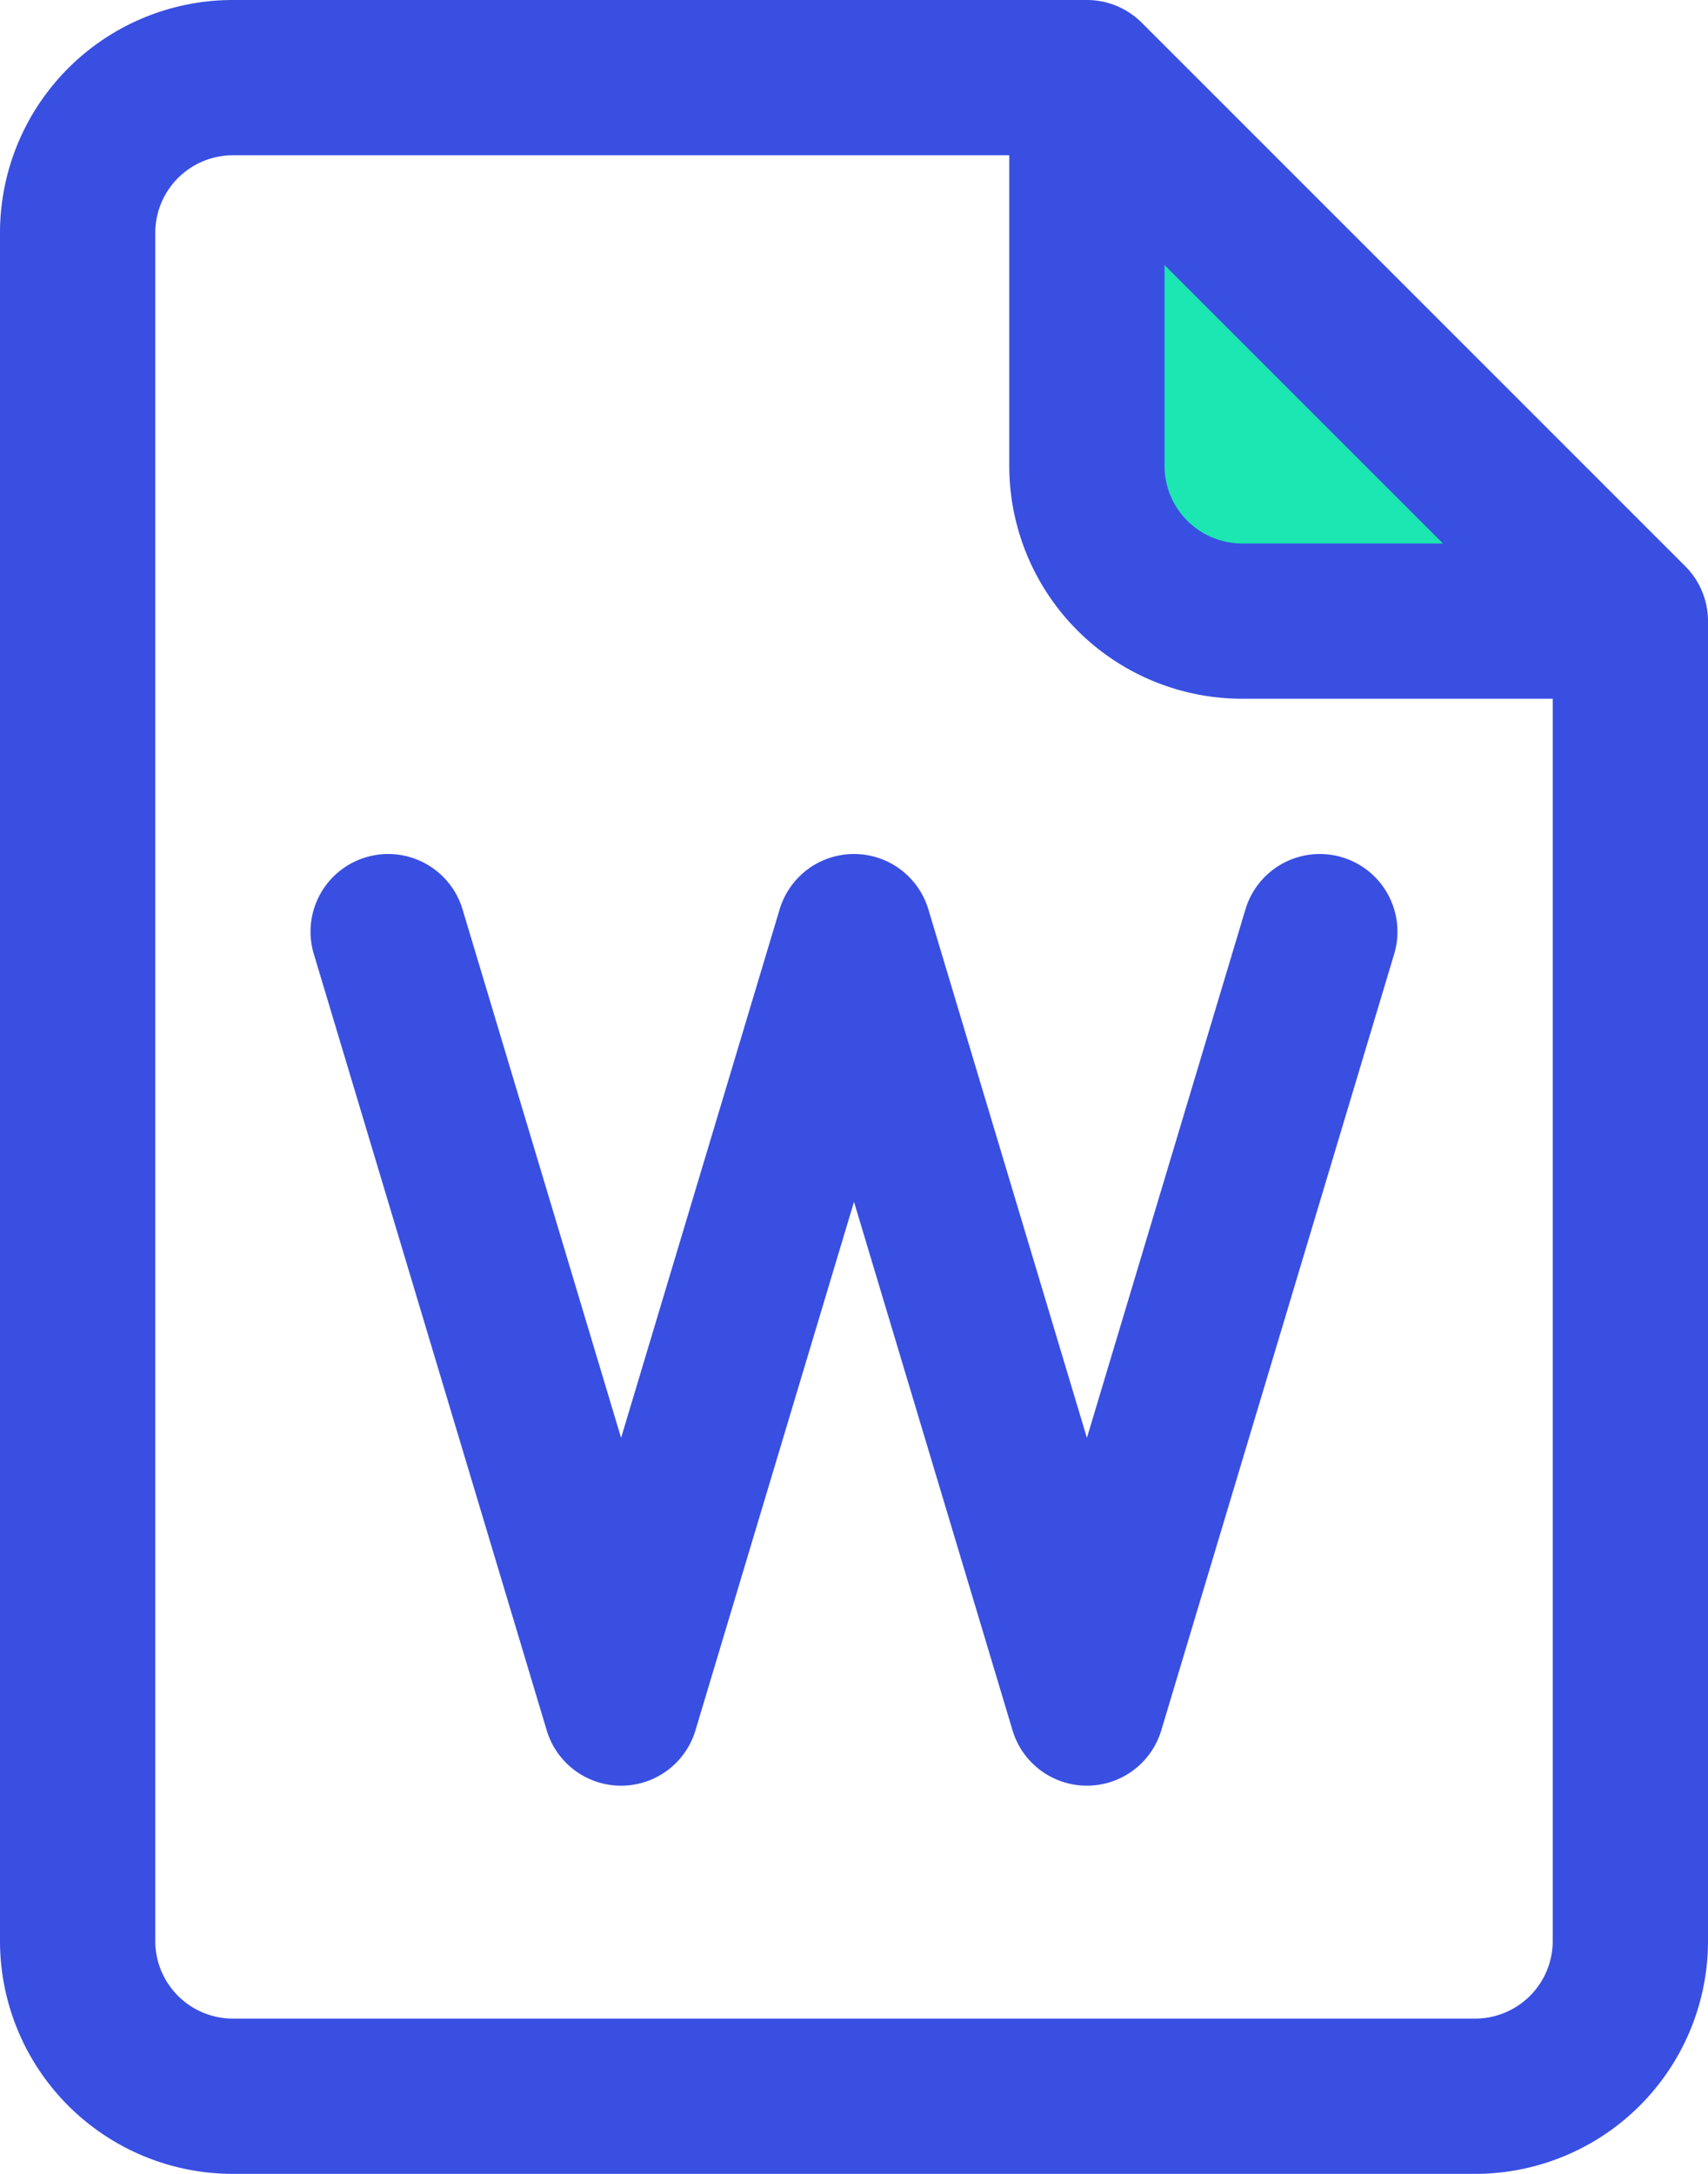
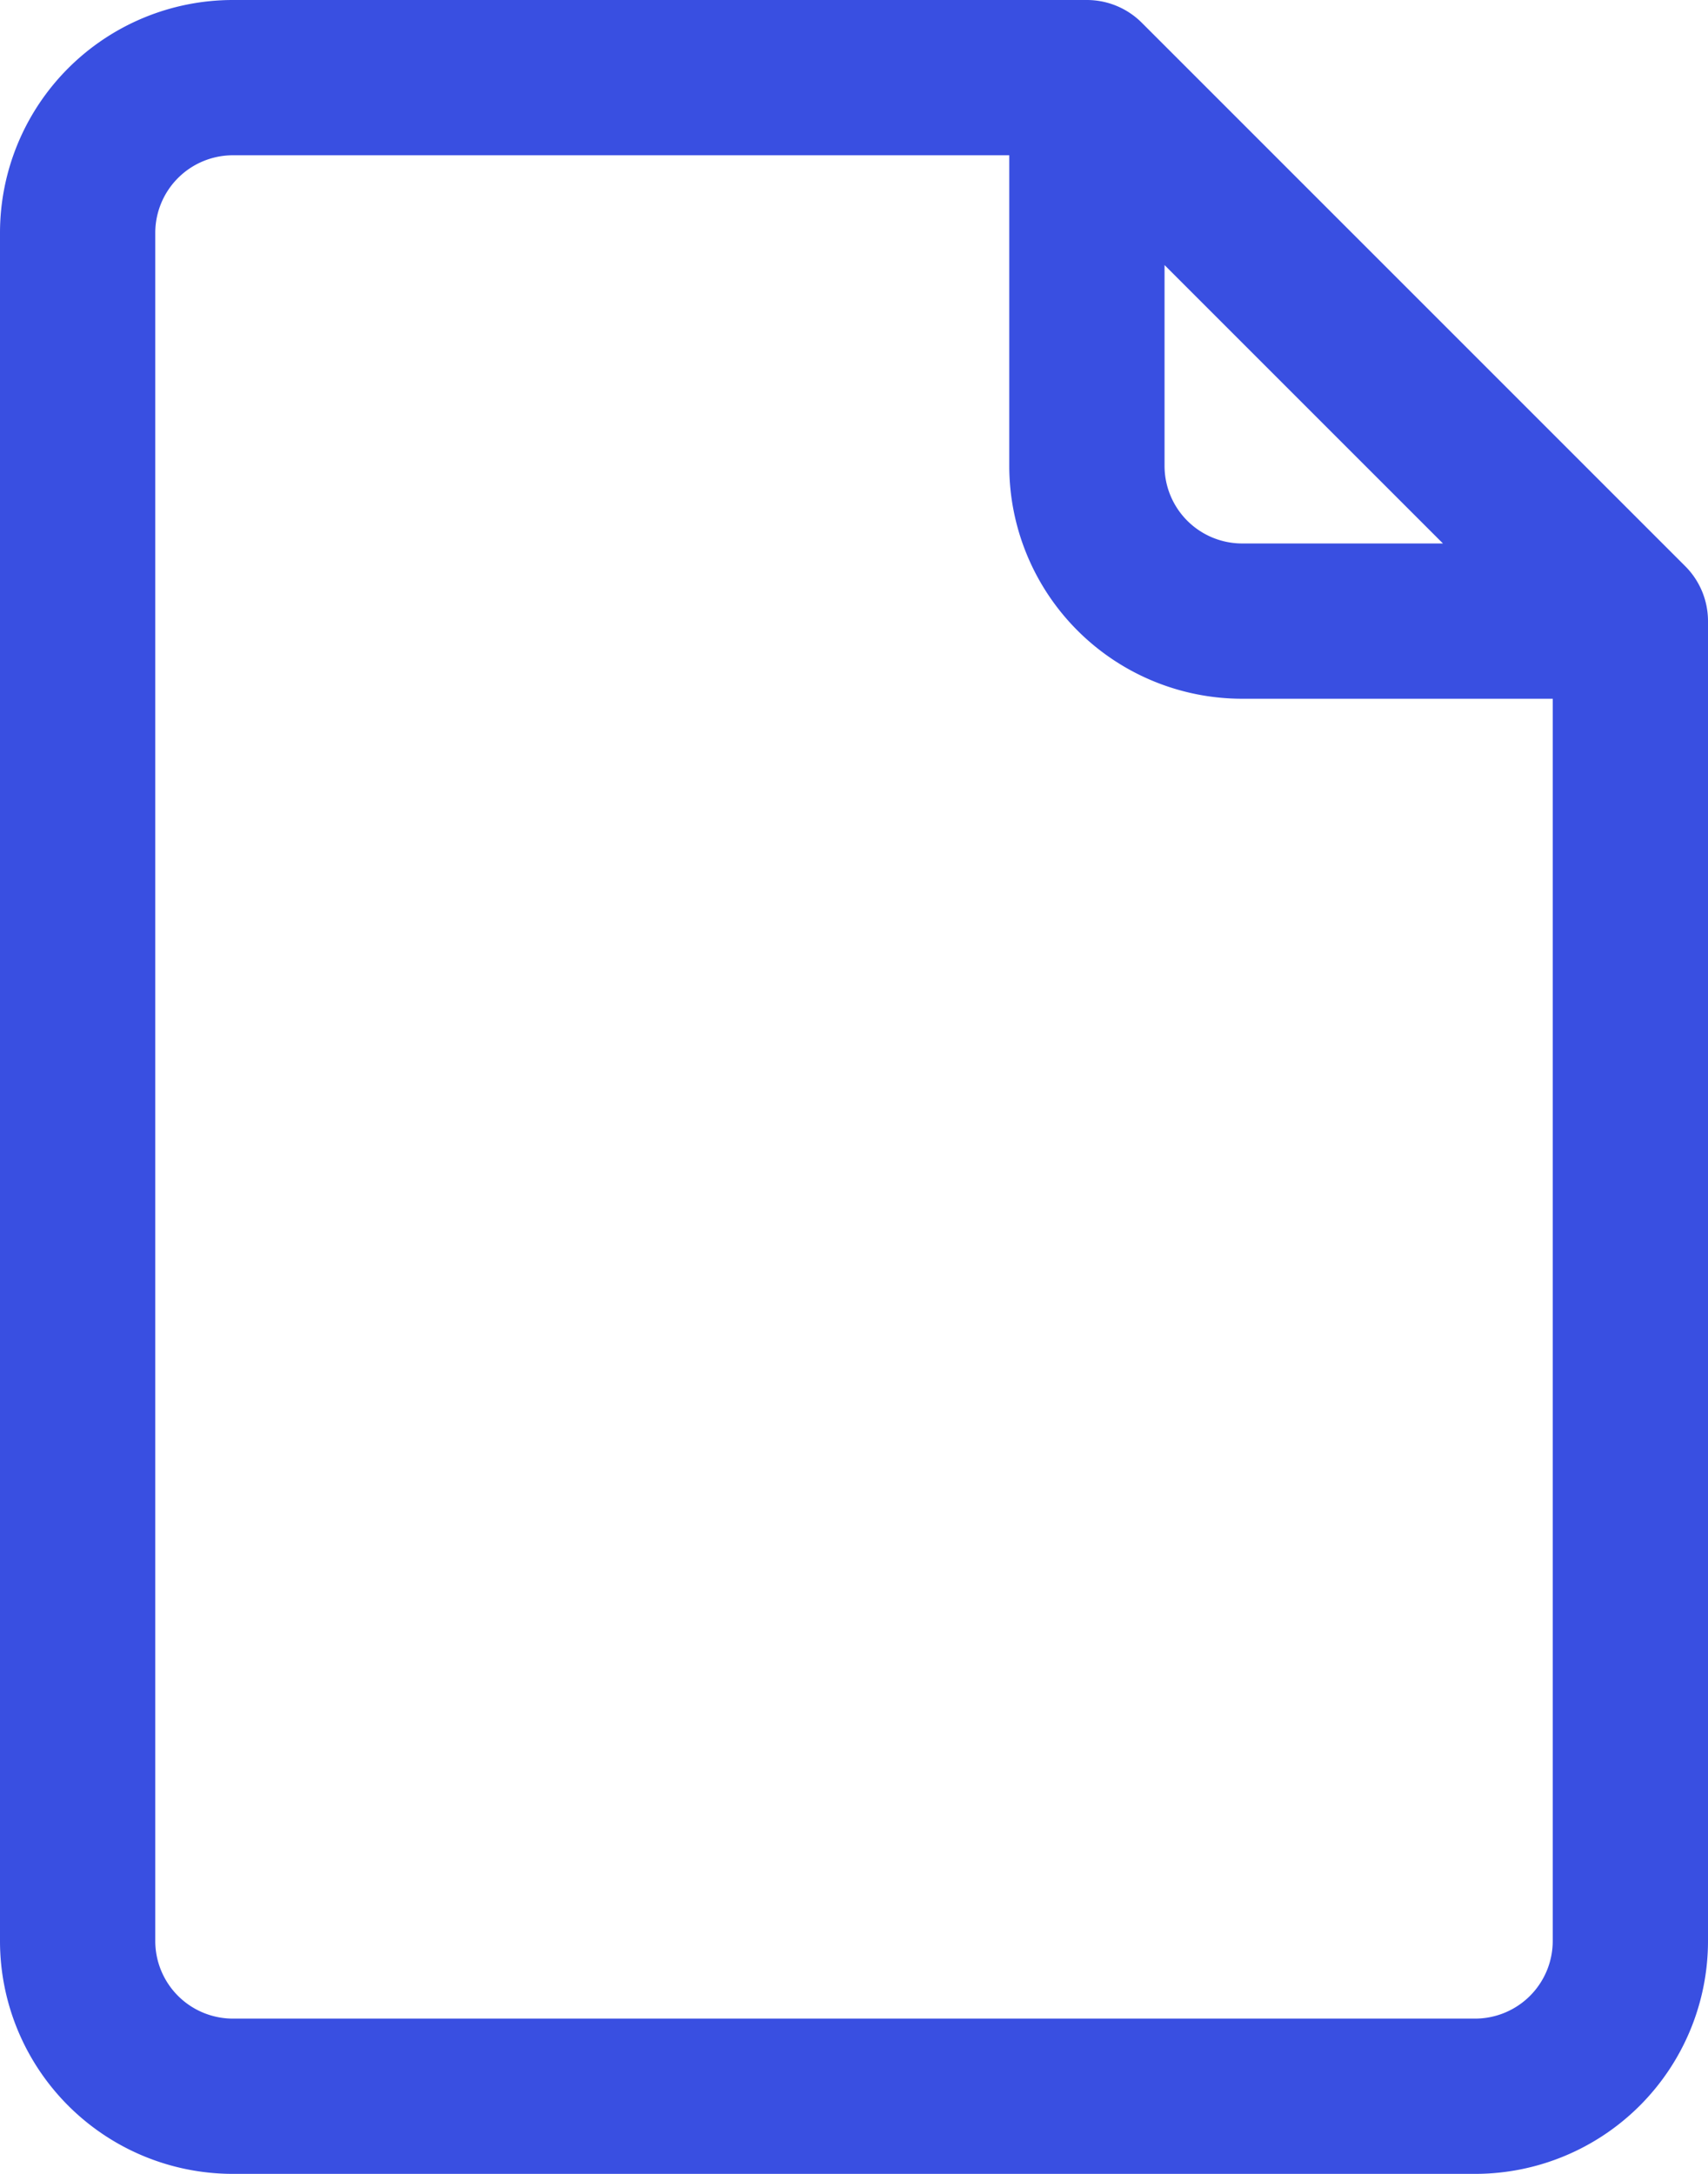
<svg xmlns="http://www.w3.org/2000/svg" height="28.0" preserveAspectRatio="xMidYMid meet" version="1.0" viewBox="0.0 0.0 22.0 28.0" width="22.0" zoomAndPan="magnify">
  <g data-name="Layer 2">
    <g data-name="Layer 50">
      <g id="change1_1">
-         <path d="M14,1V6a2,2,0,0,0,2,2h5Z" fill="#1ce7b2" />
-       </g>
+         </g>
      <g id="change2_1">
        <path d="M21.707,7.293l-7-7A1,1,0,0,0,14,0H3A3,3,0,0,0,0,3V25a3,3,0,0,0,3,3H19a3,3,0,0,0,3-3V8A1,1,0,0,0,21.707,7.293ZM15,3.414,18.586,7H16a1,1,0,0,1-1-1ZM19,26H3a1,1,0,0,1-1-1V3A1,1,0,0,1,3,2H13V6a3,3,0,0,0,3,3h4V25A1,1,0,0,1,19,26Z" fill="#394fe1" />
      </g>
      <g id="change2_2">
-         <path d="M14,23a1,1,0,0,1-.958-.713L11,15.48,8.958,22.287a1,1,0,0,1-1.916,0l-3-10a1,1,0,0,1,1.916-.574L8,18.52l2.042-6.807a1,1,0,0,1,1.916,0L14,18.52l2.042-6.807a1,1,0,1,1,1.916.574l-3,10A1,1,0,0,1,14,23Z" fill="#394fe1" />
-       </g>
+         </g>
    </g>
  </g>
</svg>